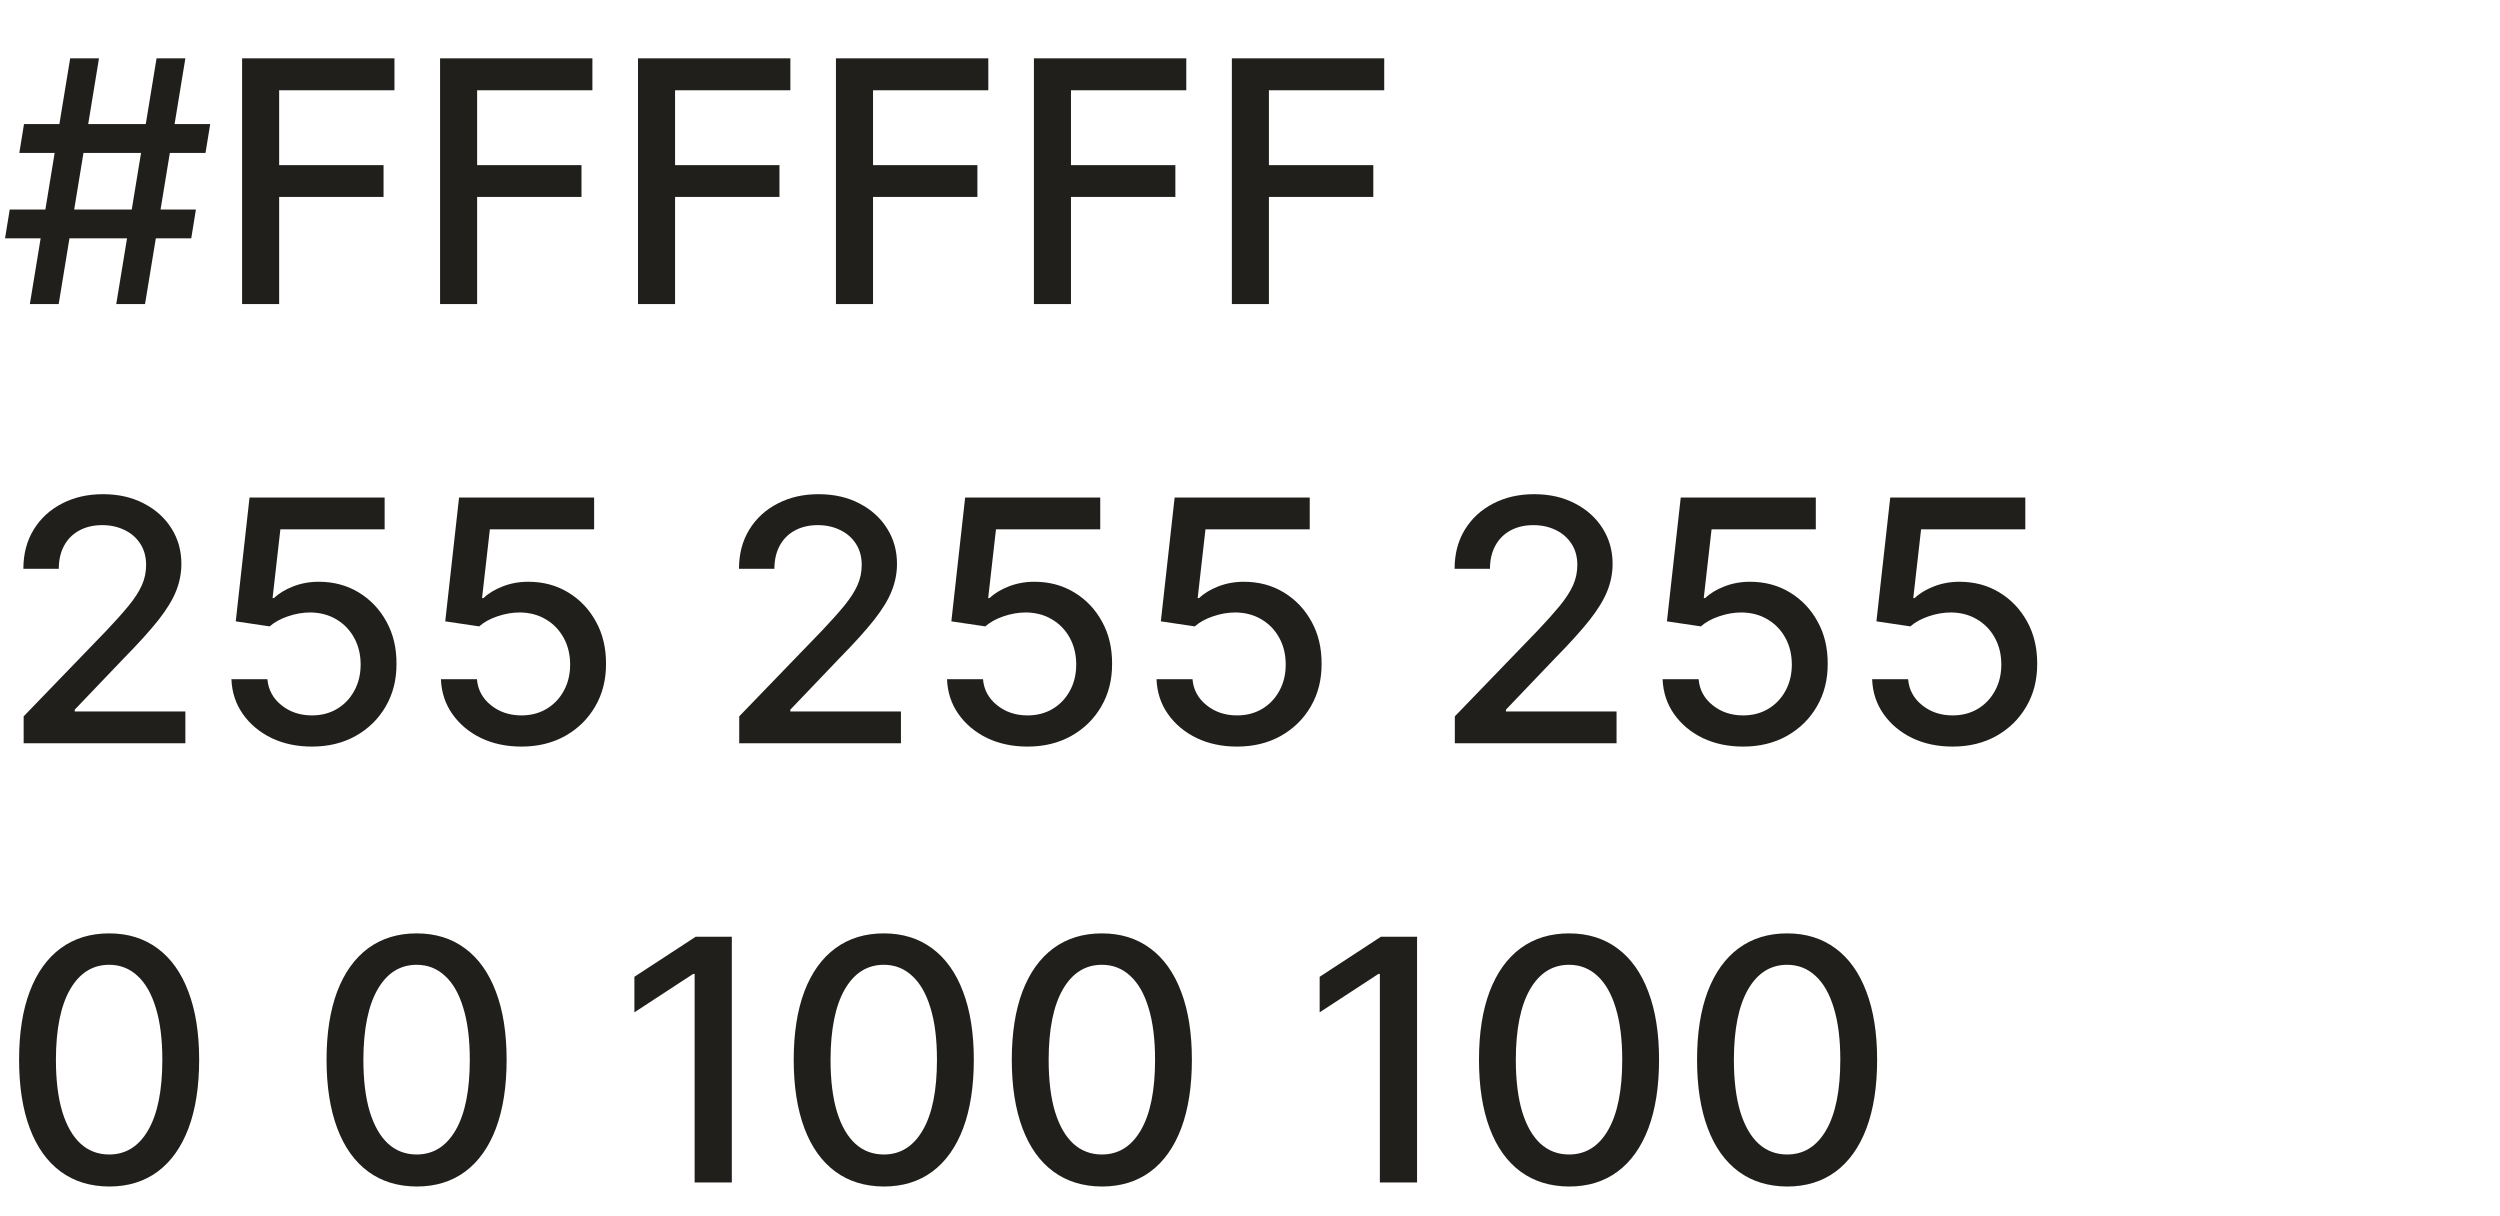
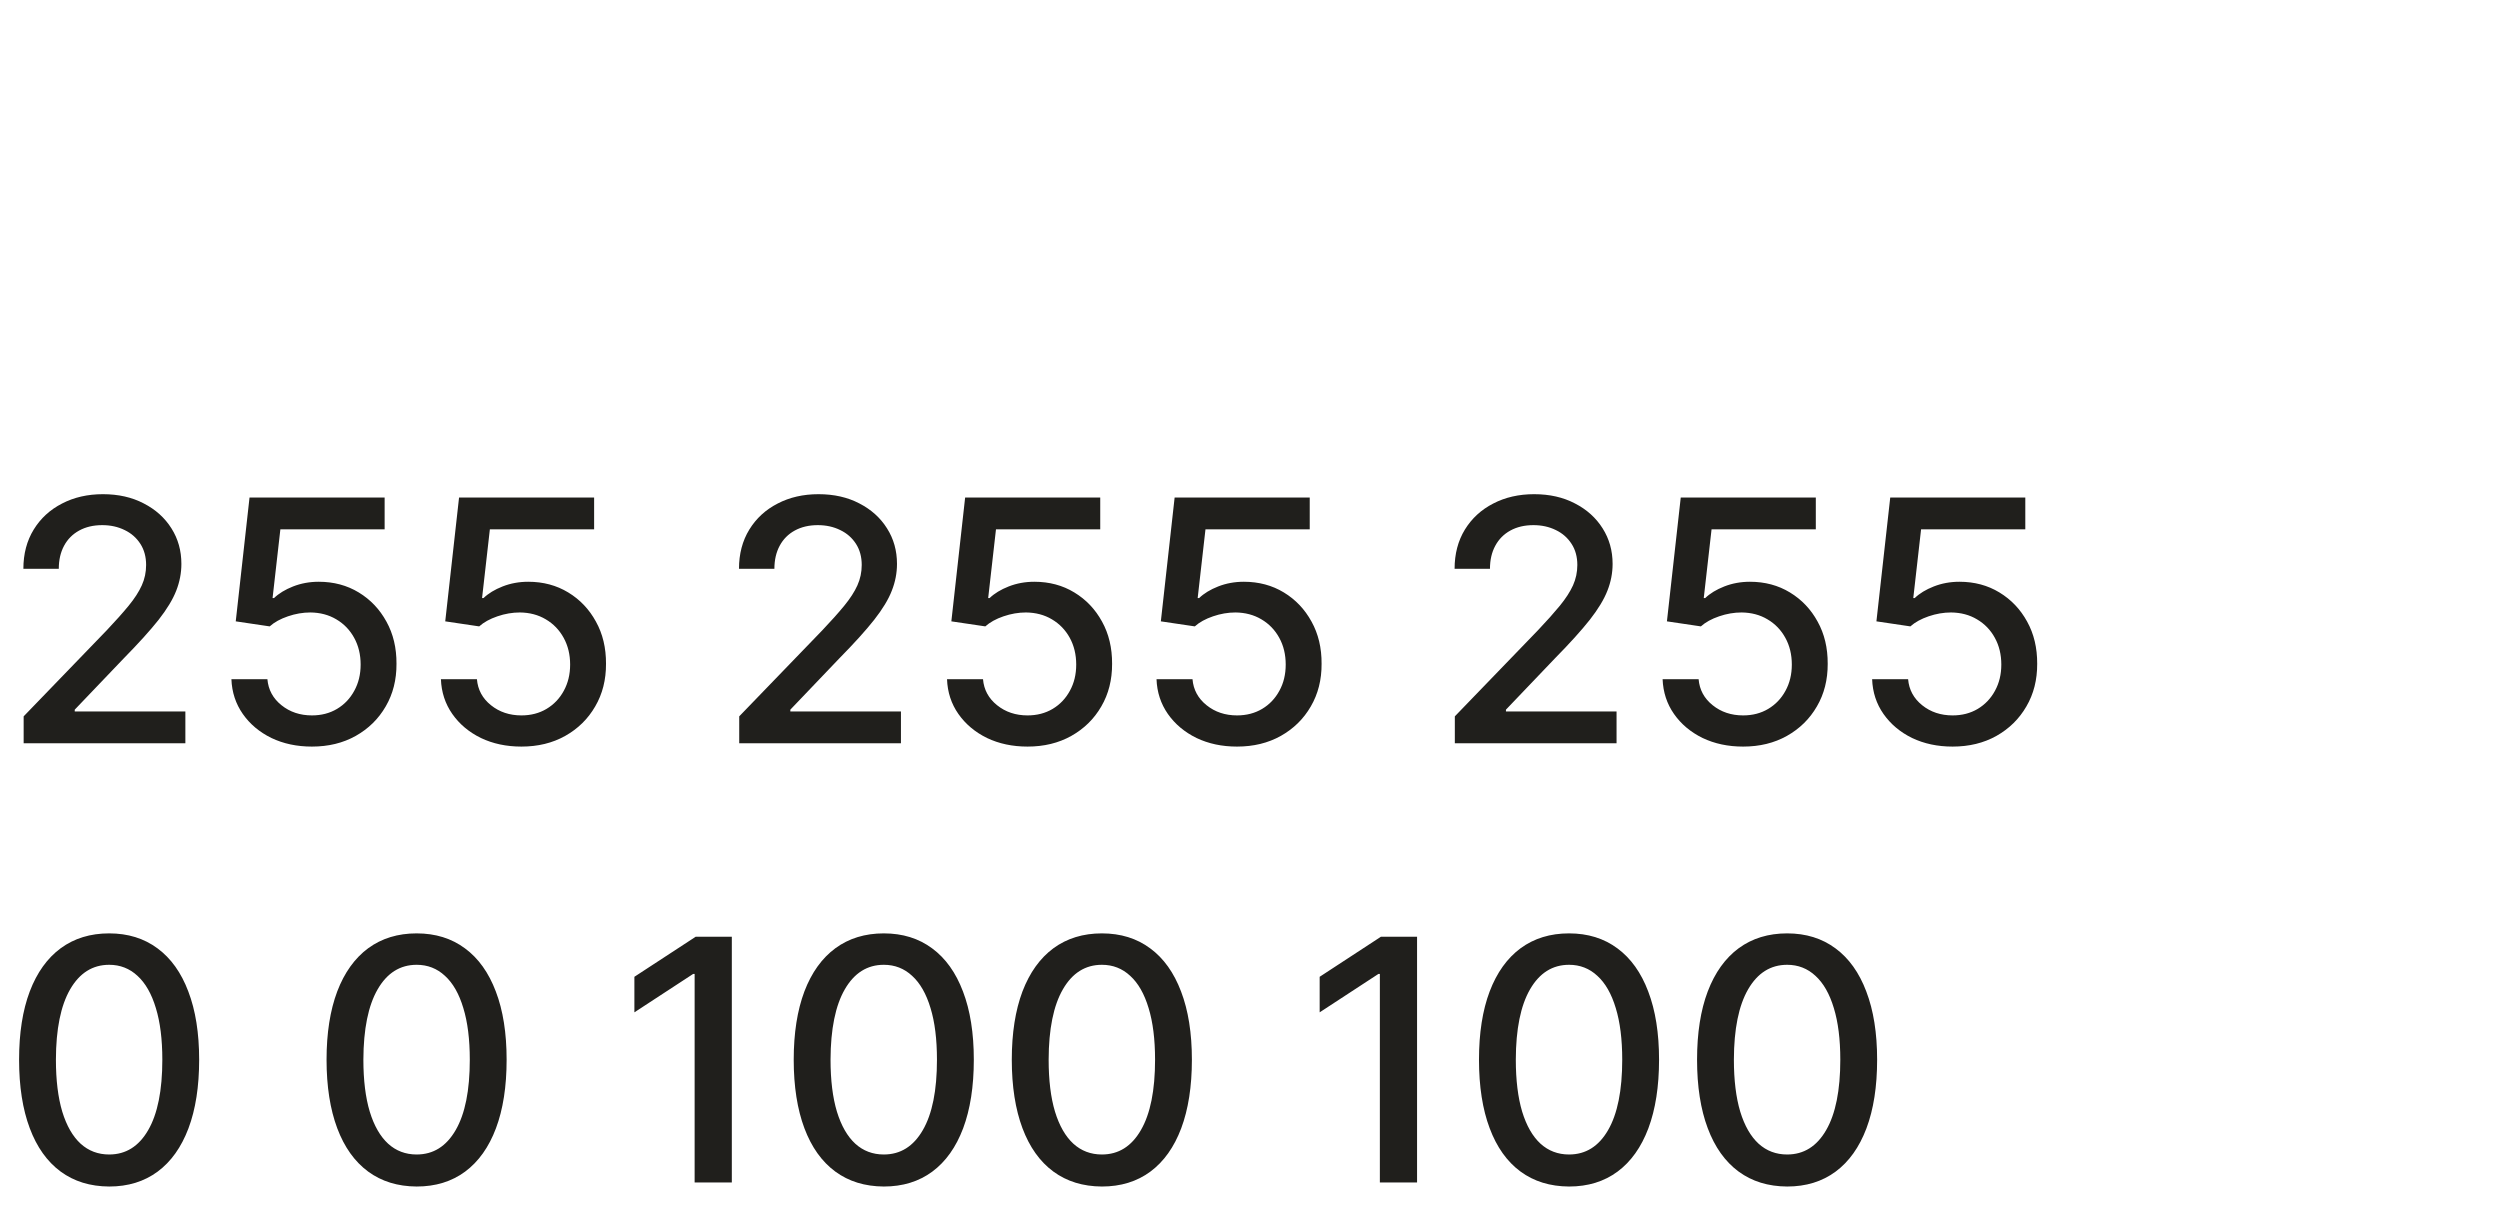
<svg xmlns="http://www.w3.org/2000/svg" width="74" height="36" viewBox="0 0 74 36" fill="none">
-   <path d="M3.441 9L4.634 1.727H5.487L4.293 9H3.441ZM0.149 7.054L0.288 6.202H5.799L5.661 7.054H0.149ZM0.884 9L2.077 1.727H2.93L1.737 9H0.884ZM0.572 4.526L0.71 3.673H6.222L6.083 4.526H0.572ZM7.166 9V1.727H11.676V2.672H8.263V4.888H11.353V5.829H8.263V9H7.166ZM13.026 9V1.727H17.535V2.672H14.123V4.888H17.212V5.829H14.123V9H13.026ZM18.885 9V1.727H23.395V2.672H19.982V4.888H23.072V5.829H19.982V9H18.885ZM24.744 9V1.727H29.254V2.672H25.842V4.888H28.931V5.829H25.842V9H24.744ZM30.604 9V1.727H35.114V2.672H31.701V4.888H34.791V5.829H31.701V9H30.604ZM36.463 9V1.727H40.973V2.672H37.56V4.888H40.65V5.829H37.56V9H36.463Z" fill="#201F1C" />
  <path d="M0.7 22V21.204L3.161 18.655C3.423 18.378 3.64 18.135 3.81 17.927C3.983 17.716 4.112 17.516 4.197 17.327C4.283 17.137 4.325 16.936 4.325 16.723C4.325 16.482 4.268 16.273 4.155 16.098C4.041 15.921 3.886 15.784 3.69 15.69C3.493 15.593 3.272 15.544 3.026 15.544C2.765 15.544 2.538 15.597 2.344 15.704C2.15 15.81 2 15.961 1.896 16.155C1.792 16.349 1.74 16.576 1.74 16.837H0.692C0.692 16.394 0.794 16.007 0.998 15.675C1.201 15.344 1.481 15.087 1.836 14.905C2.191 14.72 2.595 14.628 3.047 14.628C3.504 14.628 3.906 14.719 4.254 14.901C4.605 15.081 4.878 15.327 5.075 15.64C5.271 15.95 5.369 16.3 5.369 16.691C5.369 16.961 5.318 17.225 5.217 17.483C5.117 17.741 4.943 18.029 4.695 18.346C4.446 18.661 4.1 19.043 3.658 19.493L2.212 21.006V21.059H5.487V22H0.7ZM9.233 22.099C8.788 22.099 8.388 22.014 8.033 21.844C7.68 21.671 7.398 21.434 7.188 21.134C6.977 20.833 6.864 20.49 6.85 20.104H7.915C7.942 20.416 8.08 20.673 8.331 20.874C8.582 21.076 8.883 21.176 9.233 21.176C9.512 21.176 9.76 21.112 9.975 20.984C10.193 20.854 10.363 20.675 10.486 20.448C10.612 20.221 10.675 19.962 10.675 19.671C10.675 19.375 10.611 19.111 10.483 18.879C10.355 18.646 10.179 18.464 9.954 18.332C9.731 18.199 9.476 18.132 9.187 18.129C8.967 18.129 8.745 18.167 8.523 18.243C8.3 18.319 8.12 18.418 7.983 18.541L6.978 18.392L7.386 14.727H11.385V15.668H8.299L8.068 17.703H8.111C8.253 17.566 8.441 17.451 8.675 17.359C8.912 17.266 9.165 17.22 9.435 17.22C9.878 17.22 10.272 17.326 10.618 17.536C10.966 17.747 11.239 18.035 11.438 18.399C11.639 18.761 11.739 19.178 11.736 19.649C11.739 20.12 11.632 20.541 11.417 20.91C11.204 21.279 10.908 21.57 10.529 21.783C10.153 21.994 9.721 22.099 9.233 22.099ZM15.434 22.099C14.989 22.099 14.589 22.014 14.234 21.844C13.881 21.671 13.599 21.434 13.389 21.134C13.178 20.833 13.066 20.49 13.051 20.104H14.117C14.143 20.416 14.281 20.673 14.532 20.874C14.783 21.076 15.084 21.176 15.434 21.176C15.713 21.176 15.961 21.112 16.176 20.984C16.394 20.854 16.565 20.675 16.688 20.448C16.813 20.221 16.876 19.962 16.876 19.671C16.876 19.375 16.812 19.111 16.684 18.879C16.556 18.646 16.38 18.464 16.155 18.332C15.932 18.199 15.677 18.132 15.388 18.129C15.168 18.129 14.946 18.167 14.724 18.243C14.501 18.319 14.321 18.418 14.184 18.541L13.179 18.392L13.588 14.727H17.586V15.668H14.5L14.269 17.703H14.312C14.454 17.566 14.642 17.451 14.877 17.359C15.113 17.266 15.367 17.22 15.636 17.22C16.079 17.22 16.473 17.326 16.819 17.536C17.167 17.747 17.441 18.035 17.639 18.399C17.841 18.761 17.94 19.178 17.938 19.649C17.94 20.12 17.834 20.541 17.618 20.91C17.405 21.279 17.109 21.57 16.73 21.783C16.354 21.994 15.922 22.099 15.434 22.099ZM21.881 22V21.204L24.342 18.655C24.605 18.378 24.822 18.135 24.992 17.927C25.165 17.716 25.294 17.516 25.379 17.327C25.464 17.137 25.507 16.936 25.507 16.723C25.507 16.482 25.45 16.273 25.337 16.098C25.223 15.921 25.068 15.784 24.871 15.69C24.675 15.593 24.453 15.544 24.207 15.544C23.947 15.544 23.72 15.597 23.525 15.704C23.331 15.81 23.182 15.961 23.078 16.155C22.974 16.349 22.922 16.576 22.922 16.837H21.874C21.874 16.394 21.976 16.007 22.18 15.675C22.383 15.344 22.663 15.087 23.018 14.905C23.373 14.72 23.776 14.628 24.229 14.628C24.685 14.628 25.088 14.719 25.436 14.901C25.786 15.081 26.06 15.327 26.256 15.64C26.453 15.95 26.551 16.3 26.551 16.691C26.551 16.961 26.5 17.225 26.398 17.483C26.299 17.741 26.125 18.029 25.876 18.346C25.628 18.661 25.282 19.043 24.839 19.493L23.394 21.006V21.059H26.668V22H21.881ZM30.415 22.099C29.97 22.099 29.569 22.014 29.214 21.844C28.862 21.671 28.58 21.434 28.369 21.134C28.158 20.833 28.046 20.49 28.032 20.104H29.097C29.123 20.416 29.262 20.673 29.513 20.874C29.764 21.076 30.064 21.176 30.415 21.176C30.694 21.176 30.941 21.112 31.157 20.984C31.375 20.854 31.545 20.675 31.668 20.448C31.794 20.221 31.856 19.962 31.856 19.671C31.856 19.375 31.792 19.111 31.665 18.879C31.537 18.646 31.36 18.464 31.136 18.332C30.913 18.199 30.657 18.132 30.368 18.129C30.148 18.129 29.927 18.167 29.704 18.243C29.482 18.319 29.302 18.418 29.165 18.541L28.16 18.392L28.568 14.727H32.567V15.668H29.481L29.25 17.703H29.292C29.434 17.566 29.623 17.451 29.857 17.359C30.094 17.266 30.347 17.22 30.617 17.22C31.06 17.22 31.454 17.326 31.799 17.536C32.148 17.747 32.421 18.035 32.62 18.399C32.821 18.761 32.92 19.178 32.918 19.649C32.92 20.12 32.814 20.541 32.599 20.91C32.386 21.279 32.09 21.57 31.711 21.783C31.334 21.994 30.902 22.099 30.415 22.099ZM36.616 22.099C36.171 22.099 35.771 22.014 35.416 21.844C35.063 21.671 34.781 21.434 34.57 21.134C34.36 20.833 34.247 20.49 34.233 20.104H35.298C35.324 20.416 35.463 20.673 35.714 20.874C35.965 21.076 36.265 21.176 36.616 21.176C36.895 21.176 37.142 21.112 37.358 20.984C37.576 20.854 37.746 20.675 37.869 20.448C37.995 20.221 38.057 19.962 38.057 19.671C38.057 19.375 37.994 19.111 37.866 18.879C37.738 18.646 37.562 18.464 37.337 18.332C37.114 18.199 36.858 18.132 36.57 18.129C36.349 18.129 36.128 18.167 35.906 18.243C35.683 18.319 35.503 18.418 35.366 18.541L34.361 18.392L34.769 14.727H38.768V15.668H35.682L35.451 17.703H35.494C35.636 17.566 35.824 17.451 36.058 17.359C36.295 17.266 36.548 17.22 36.818 17.22C37.261 17.22 37.655 17.326 38.001 17.536C38.349 17.747 38.622 18.035 38.821 18.399C39.022 18.761 39.122 19.178 39.119 19.649C39.122 20.12 39.015 20.541 38.8 20.91C38.587 21.279 38.291 21.57 37.912 21.783C37.535 21.994 37.103 22.099 36.616 22.099ZM43.063 22V21.204L45.524 18.655C45.787 18.378 46.003 18.135 46.174 17.927C46.346 17.716 46.475 17.516 46.561 17.327C46.646 17.137 46.689 16.936 46.689 16.723C46.689 16.482 46.632 16.273 46.518 16.098C46.404 15.921 46.249 15.784 46.053 15.69C45.856 15.593 45.635 15.544 45.389 15.544C45.128 15.544 44.901 15.597 44.707 15.704C44.513 15.81 44.364 15.961 44.26 16.155C44.155 16.349 44.103 16.576 44.103 16.837H43.056C43.056 16.394 43.158 16.007 43.361 15.675C43.565 15.344 43.844 15.087 44.199 14.905C44.554 14.72 44.958 14.628 45.41 14.628C45.867 14.628 46.27 14.719 46.617 14.901C46.968 15.081 47.241 15.327 47.438 15.64C47.634 15.95 47.733 16.3 47.733 16.691C47.733 16.961 47.682 17.225 47.58 17.483C47.48 17.741 47.306 18.029 47.058 18.346C46.809 18.661 46.464 19.043 46.021 19.493L44.576 21.006V21.059H47.85V22H43.063ZM51.596 22.099C51.151 22.099 50.751 22.014 50.396 21.844C50.043 21.671 49.761 21.434 49.551 21.134C49.34 20.833 49.228 20.49 49.213 20.104H50.279C50.305 20.416 50.443 20.673 50.694 20.874C50.945 21.076 51.246 21.176 51.596 21.176C51.876 21.176 52.123 21.112 52.338 20.984C52.556 20.854 52.727 20.675 52.85 20.448C52.975 20.221 53.038 19.962 53.038 19.671C53.038 19.375 52.974 19.111 52.846 18.879C52.718 18.646 52.542 18.464 52.317 18.332C52.095 18.199 51.839 18.132 51.55 18.129C51.33 18.129 51.108 18.167 50.886 18.243C50.663 18.319 50.483 18.418 50.346 18.541L49.341 18.392L49.75 14.727H53.748V15.668H50.662L50.431 17.703H50.474C50.616 17.566 50.804 17.451 51.039 17.359C51.275 17.266 51.529 17.22 51.799 17.22C52.241 17.22 52.636 17.326 52.981 17.536C53.329 17.747 53.603 18.035 53.801 18.399C54.003 18.761 54.102 19.178 54.1 19.649C54.102 20.12 53.996 20.541 53.78 20.91C53.567 21.279 53.271 21.57 52.892 21.783C52.516 21.994 52.084 22.099 51.596 22.099ZM57.797 22.099C57.352 22.099 56.952 22.014 56.597 21.844C56.244 21.671 55.963 21.434 55.752 21.134C55.541 20.833 55.429 20.49 55.415 20.104H56.48C56.506 20.416 56.645 20.673 56.895 20.874C57.146 21.076 57.447 21.176 57.797 21.176C58.077 21.176 58.324 21.112 58.54 20.984C58.757 20.854 58.928 20.675 59.051 20.448C59.176 20.221 59.239 19.962 59.239 19.671C59.239 19.375 59.175 19.111 59.047 18.879C58.92 18.646 58.743 18.464 58.518 18.332C58.296 18.199 58.04 18.132 57.751 18.129C57.531 18.129 57.31 18.167 57.087 18.243C56.865 18.319 56.685 18.418 56.547 18.541L55.542 18.392L55.951 14.727H59.949V15.668H56.864L56.633 17.703H56.675C56.817 17.566 57.005 17.451 57.24 17.359C57.477 17.266 57.73 17.22 58 17.22C58.443 17.22 58.837 17.326 59.182 17.536C59.53 17.747 59.804 18.035 60.003 18.399C60.204 18.761 60.303 19.178 60.301 19.649C60.303 20.12 60.197 20.541 59.981 20.91C59.768 21.279 59.472 21.57 59.094 21.783C58.717 21.994 58.285 22.099 57.797 22.099Z" fill="#201F1C" />
  <path d="M3.232 35.121C2.67 35.118 2.191 34.97 1.793 34.677C1.396 34.383 1.091 33.956 0.881 33.395C0.67 32.834 0.565 32.158 0.565 31.367C0.565 30.579 0.67 29.905 0.881 29.347C1.094 28.788 1.399 28.362 1.797 28.068C2.197 27.775 2.675 27.628 3.232 27.628C3.788 27.628 4.265 27.776 4.663 28.072C5.06 28.365 5.365 28.791 5.575 29.35C5.788 29.907 5.895 30.579 5.895 31.367C5.895 32.16 5.79 32.837 5.579 33.398C5.368 33.957 5.064 34.385 4.666 34.68C4.268 34.974 3.79 35.121 3.232 35.121ZM3.232 34.173C3.724 34.173 4.109 33.932 4.386 33.452C4.665 32.971 4.805 32.276 4.805 31.367C4.805 30.764 4.741 30.253 4.613 29.837C4.487 29.418 4.306 29.1 4.07 28.885C3.835 28.667 3.556 28.558 3.232 28.558C2.741 28.558 2.357 28.8 2.077 29.283C1.798 29.766 1.657 30.46 1.655 31.367C1.655 31.973 1.718 32.486 1.843 32.905C1.971 33.322 2.152 33.638 2.386 33.853C2.621 34.066 2.902 34.173 3.232 34.173ZM12.333 35.121C11.772 35.118 11.293 34.97 10.895 34.677C10.497 34.383 10.193 33.956 9.982 33.395C9.772 32.834 9.666 32.158 9.666 31.367C9.666 30.579 9.772 29.905 9.982 29.347C10.195 28.788 10.501 28.362 10.898 28.068C11.299 27.775 11.777 27.628 12.333 27.628C12.889 27.628 13.367 27.776 13.764 28.072C14.162 28.365 14.466 28.791 14.677 29.35C14.89 29.907 14.996 30.579 14.996 31.367C14.996 32.16 14.891 32.837 14.68 33.398C14.47 33.957 14.165 34.385 13.768 34.68C13.37 34.974 12.892 35.121 12.333 35.121ZM12.333 34.173C12.825 34.173 13.21 33.932 13.487 33.452C13.767 32.971 13.906 32.276 13.906 31.367C13.906 30.764 13.842 30.253 13.714 29.837C13.589 29.418 13.408 29.1 13.171 28.885C12.937 28.667 12.657 28.558 12.333 28.558C11.843 28.558 11.458 28.8 11.179 29.283C10.9 29.766 10.759 30.46 10.756 31.367C10.756 31.973 10.819 32.486 10.945 32.905C11.072 33.322 11.254 33.638 11.488 33.853C11.722 34.066 12.004 34.173 12.333 34.173ZM21.662 27.727V35H20.561V28.828H20.518L18.778 29.965V28.913L20.593 27.727H21.662ZM26.161 35.121C25.6 35.118 25.121 34.97 24.723 34.677C24.325 34.383 24.021 33.956 23.81 33.395C23.6 32.834 23.494 32.158 23.494 31.367C23.494 30.579 23.6 29.905 23.81 29.347C24.023 28.788 24.329 28.362 24.727 28.068C25.127 27.775 25.605 27.628 26.161 27.628C26.718 27.628 27.195 27.776 27.592 28.072C27.99 28.365 28.294 28.791 28.505 29.35C28.718 29.907 28.825 30.579 28.825 31.367C28.825 32.16 28.719 32.837 28.509 33.398C28.298 33.957 27.994 34.385 27.596 34.68C27.198 34.974 26.72 35.121 26.161 35.121ZM26.161 34.173C26.654 34.173 27.038 33.932 27.315 33.452C27.595 32.971 27.734 32.276 27.734 31.367C27.734 30.764 27.671 30.253 27.543 29.837C27.417 29.418 27.236 29.1 26.999 28.885C26.765 28.667 26.486 28.558 26.161 28.558C25.671 28.558 25.287 28.8 25.007 29.283C24.728 29.766 24.587 30.46 24.584 31.367C24.584 31.973 24.647 32.486 24.773 32.905C24.901 33.322 25.082 33.638 25.316 33.853C25.55 34.066 25.832 34.173 26.161 34.173ZM32.616 35.121C32.055 35.118 31.576 34.97 31.178 34.677C30.78 34.383 30.476 33.956 30.265 33.395C30.055 32.834 29.949 32.158 29.949 31.367C29.949 30.579 30.055 29.905 30.265 29.347C30.479 28.788 30.784 28.362 31.182 28.068C31.582 27.775 32.06 27.628 32.616 27.628C33.173 27.628 33.65 27.776 34.047 28.072C34.445 28.365 34.749 28.791 34.96 29.35C35.173 29.907 35.28 30.579 35.28 31.367C35.28 32.16 35.174 32.837 34.964 33.398C34.753 33.957 34.449 34.385 34.051 34.68C33.653 34.974 33.175 35.121 32.616 35.121ZM32.616 34.173C33.109 34.173 33.493 33.932 33.77 33.452C34.05 32.971 34.19 32.276 34.19 31.367C34.19 30.764 34.126 30.253 33.998 29.837C33.872 29.418 33.691 29.1 33.454 28.885C33.22 28.667 32.941 28.558 32.616 28.558C32.126 28.558 31.741 28.8 31.462 29.283C31.183 29.766 31.042 30.46 31.04 31.367C31.04 31.973 31.102 32.486 31.228 32.905C31.356 33.322 31.537 33.638 31.771 33.853C32.005 34.066 32.287 34.173 32.616 34.173ZM41.945 27.727V35H40.844V28.828H40.802L39.062 29.965V28.913L40.876 27.727H41.945ZM46.444 35.121C45.883 35.118 45.404 34.97 45.006 34.677C44.608 34.383 44.304 33.956 44.094 33.395C43.883 32.834 43.778 32.158 43.778 31.367C43.778 30.579 43.883 29.905 44.094 29.347C44.307 28.788 44.612 28.362 45.01 28.068C45.41 27.775 45.888 27.628 46.444 27.628C47.001 27.628 47.478 27.776 47.876 28.072C48.273 28.365 48.578 28.791 48.788 29.35C49.001 29.907 49.108 30.579 49.108 31.367C49.108 32.16 49.002 32.837 48.792 33.398C48.581 33.957 48.277 34.385 47.879 34.68C47.481 34.974 47.003 35.121 46.444 35.121ZM46.444 34.173C46.937 34.173 47.322 33.932 47.599 33.452C47.878 32.971 48.018 32.276 48.018 31.367C48.018 30.764 47.954 30.253 47.826 29.837C47.7 29.418 47.519 29.1 47.282 28.885C47.048 28.667 46.769 28.558 46.444 28.558C45.954 28.558 45.57 28.8 45.29 29.283C45.011 29.766 44.87 30.46 44.868 31.367C44.868 31.973 44.931 32.486 45.056 32.905C45.184 33.322 45.365 33.638 45.599 33.853C45.834 34.066 46.115 34.173 46.444 34.173ZM52.9 35.121C52.338 35.118 51.859 34.97 51.461 34.677C51.064 34.383 50.759 33.956 50.549 33.395C50.338 32.834 50.233 32.158 50.233 31.367C50.233 30.579 50.338 29.905 50.549 29.347C50.762 28.788 51.067 28.362 51.465 28.068C51.865 27.775 52.343 27.628 52.9 27.628C53.456 27.628 53.933 27.776 54.331 28.072C54.728 28.365 55.033 28.791 55.243 29.35C55.456 29.907 55.563 30.579 55.563 31.367C55.563 32.16 55.458 32.837 55.247 33.398C55.036 33.957 54.732 34.385 54.334 34.68C53.936 34.974 53.458 35.121 52.9 35.121ZM52.9 34.173C53.392 34.173 53.777 33.932 54.054 33.452C54.333 32.971 54.473 32.276 54.473 31.367C54.473 30.764 54.409 30.253 54.281 29.837C54.155 29.418 53.974 29.1 53.738 28.885C53.503 28.667 53.224 28.558 52.9 28.558C52.409 28.558 52.025 28.8 51.745 29.283C51.466 29.766 51.325 30.46 51.323 31.367C51.323 31.973 51.386 32.486 51.511 32.905C51.639 33.322 51.82 33.638 52.054 33.853C52.289 34.066 52.57 34.173 52.9 34.173Z" fill="#201F1C" />
</svg>